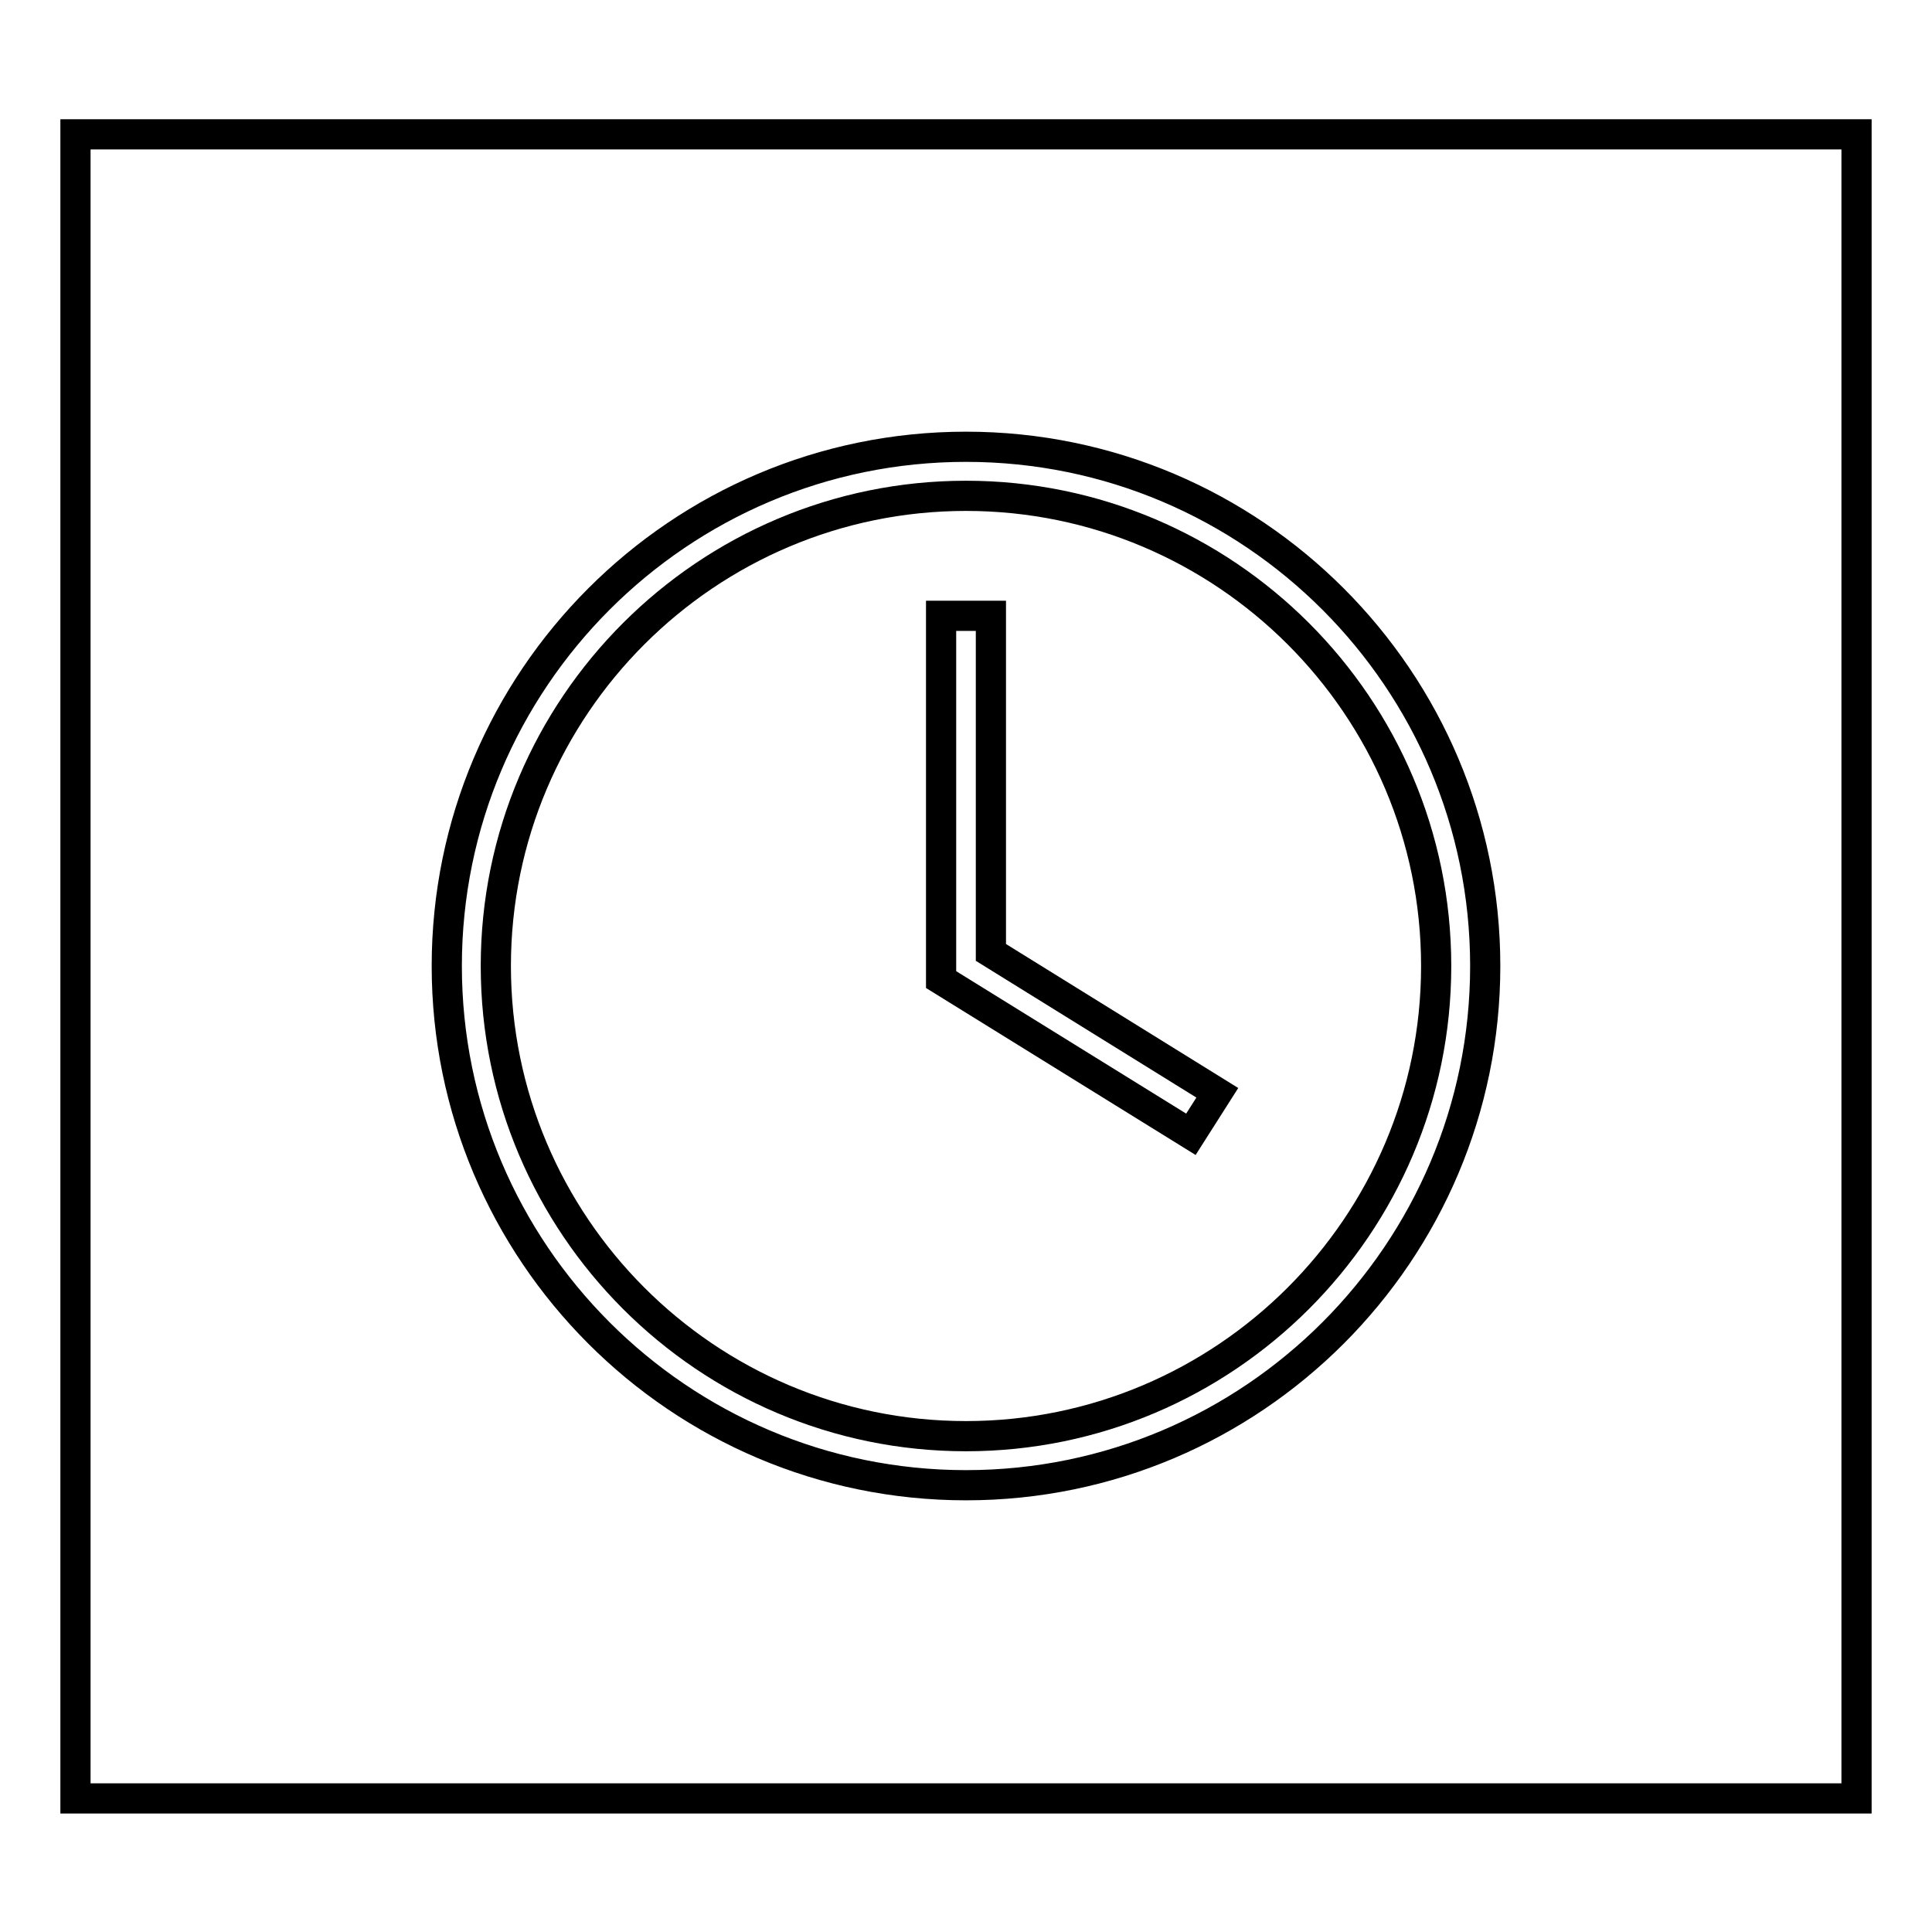
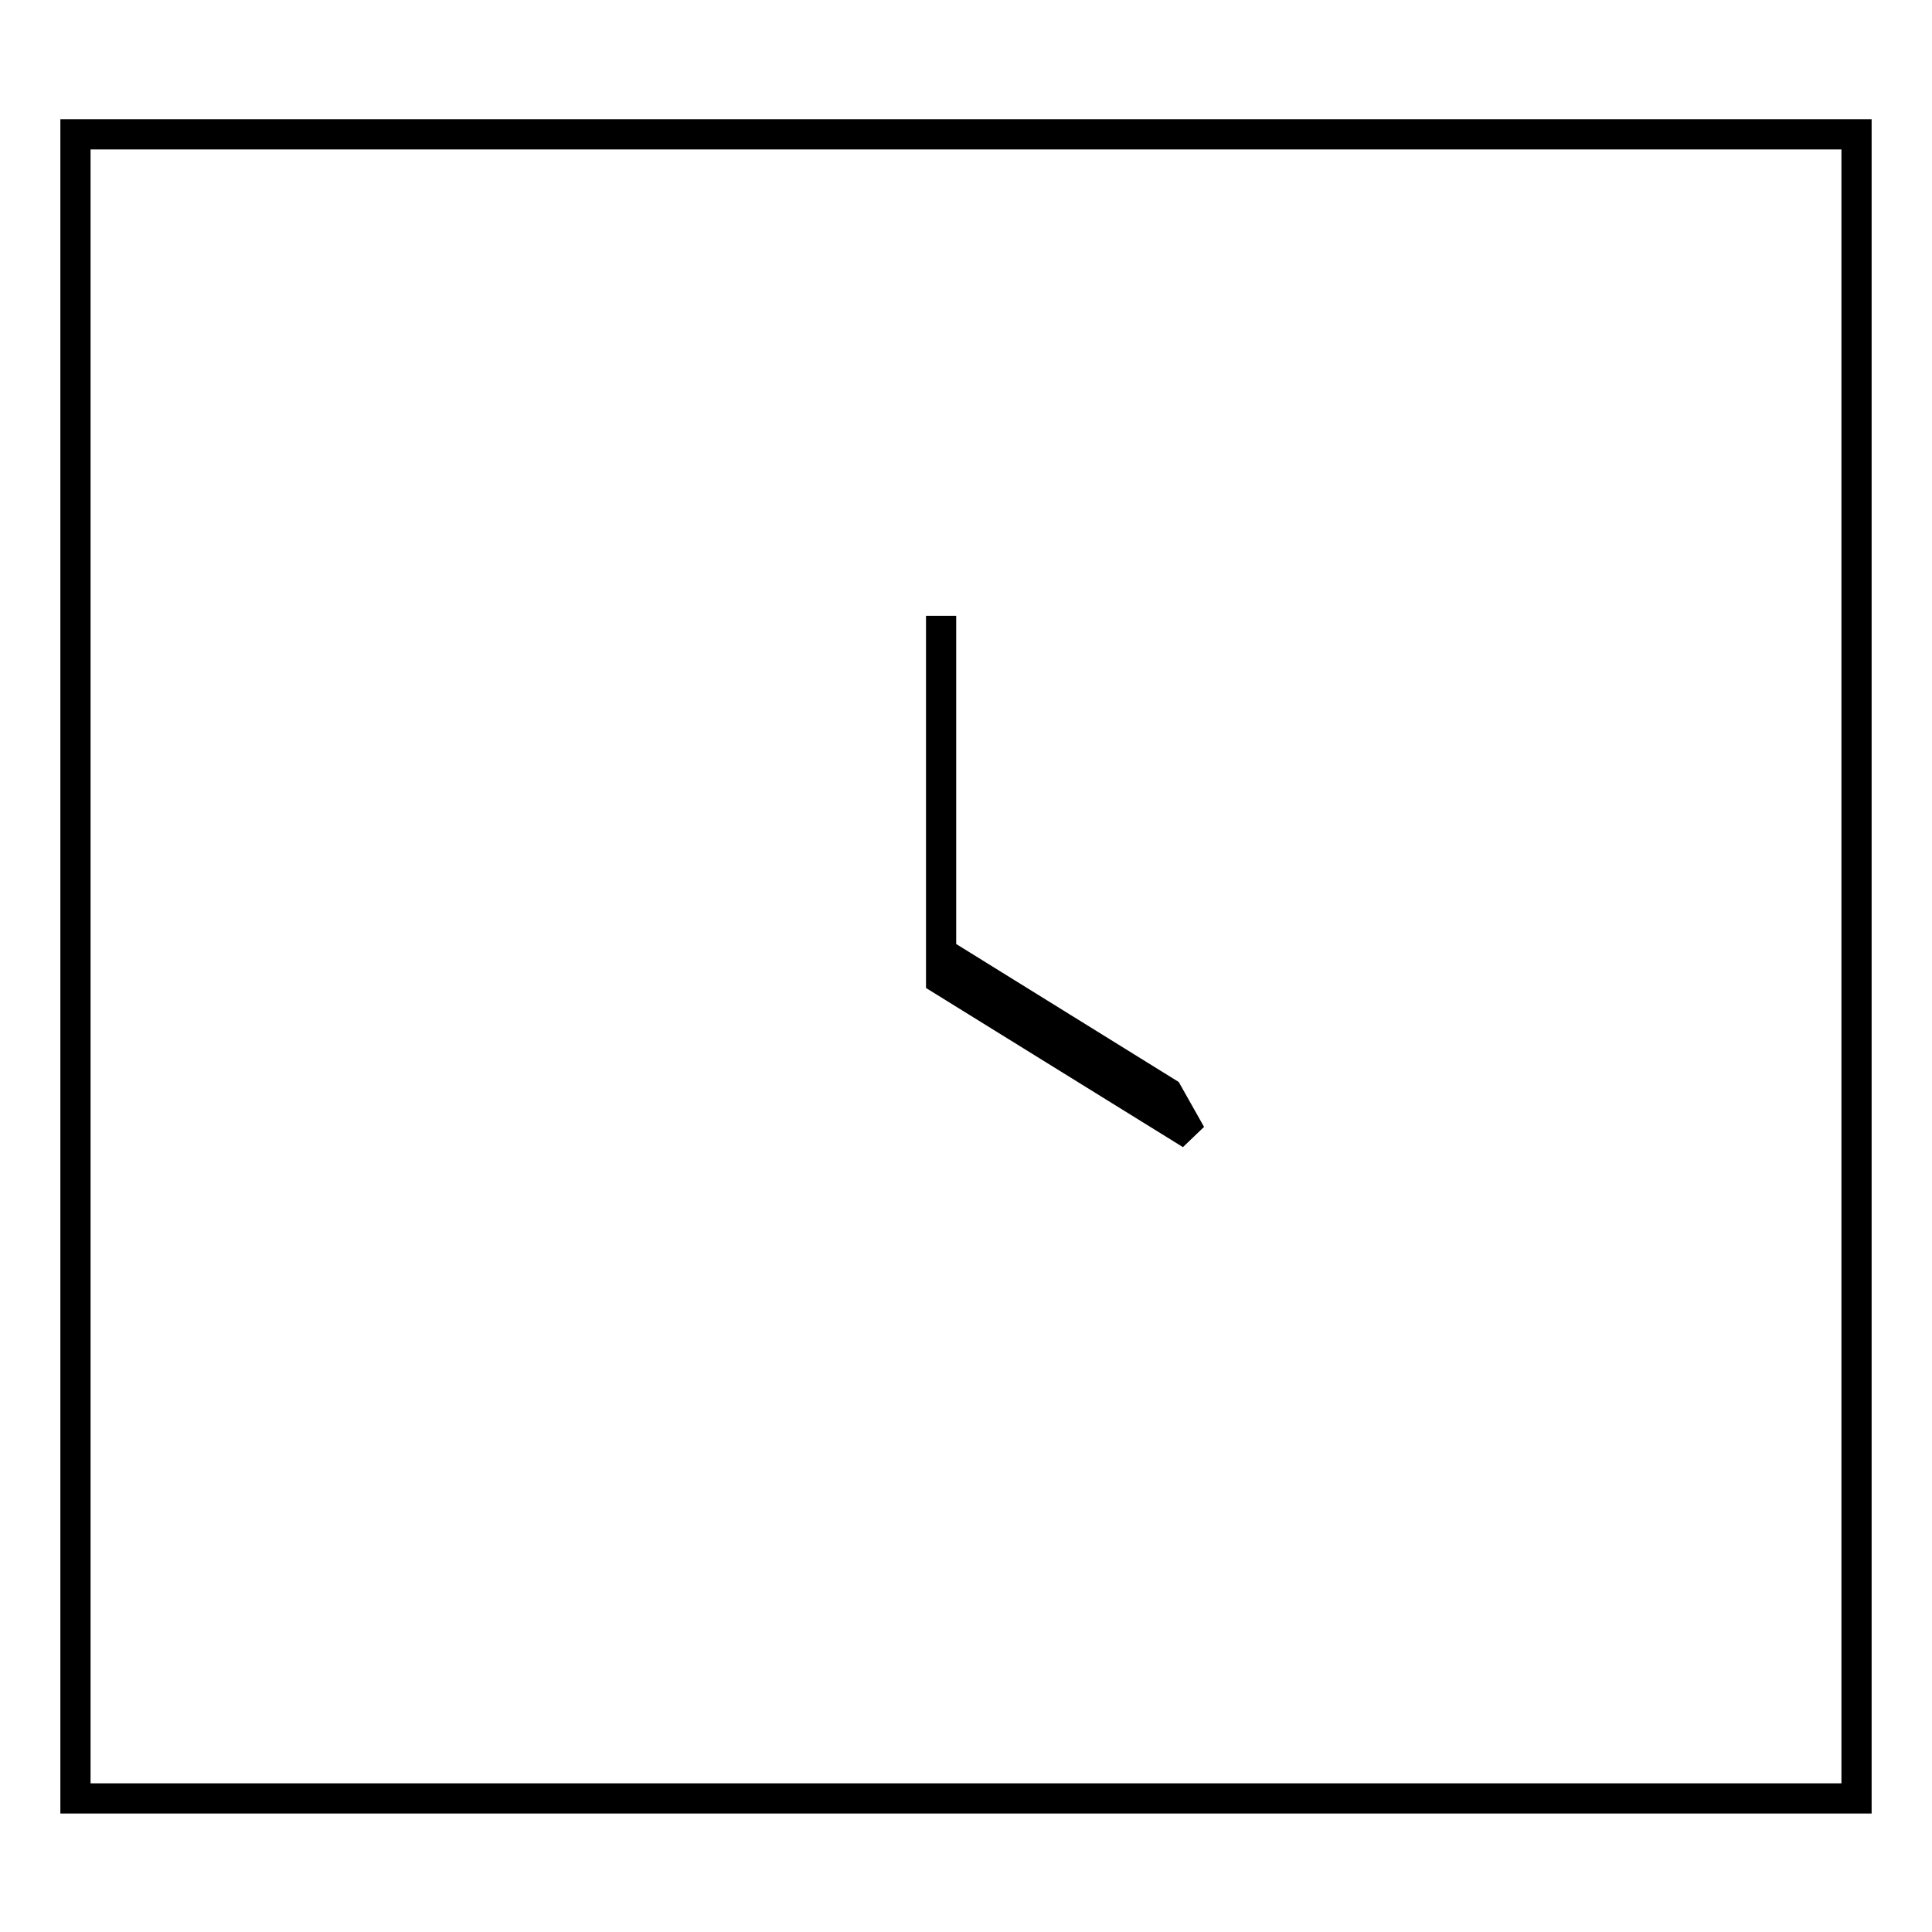
<svg xmlns="http://www.w3.org/2000/svg" version="1.1" x="0px" y="0px" viewBox="0 0 256 256" enable-background="new 0 0 256 256" xml:space="preserve">
  <g>
    <g>
      <path stroke-width="4" fill-opacity="0" stroke="#000000" d="M10,17.8h236v220.5H10V17.8z" />
-       <path stroke-width="4" fill-opacity="0" stroke="#000000" d="M128,196.8c-38,0-68.8-30.9-68.8-68.8S90,59.2,128,59.2c38,0,68.8,30.9,68.8,68.8S166,196.8,128,196.8z M128,65.7c-34.3,0-62.3,27.9-62.3,62.3c0,34.3,27.9,62.3,62.3,62.3c34.3,0,62.3-27.9,62.3-62.3C190.3,93.6,162.3,65.7,128,65.7z" />
-       <path stroke-width="4" fill-opacity="0" stroke="#000000" d="M157.8,150.3l-33.1-20.5V81.6h6.6v44.6l30,18.6L157.8,150.3z" />
+       <path stroke-width="4" fill-opacity="0" stroke="#000000" d="M157.8,150.3l-33.1-20.5V81.6v44.6l30,18.6L157.8,150.3z" />
    </g>
  </g>
</svg>